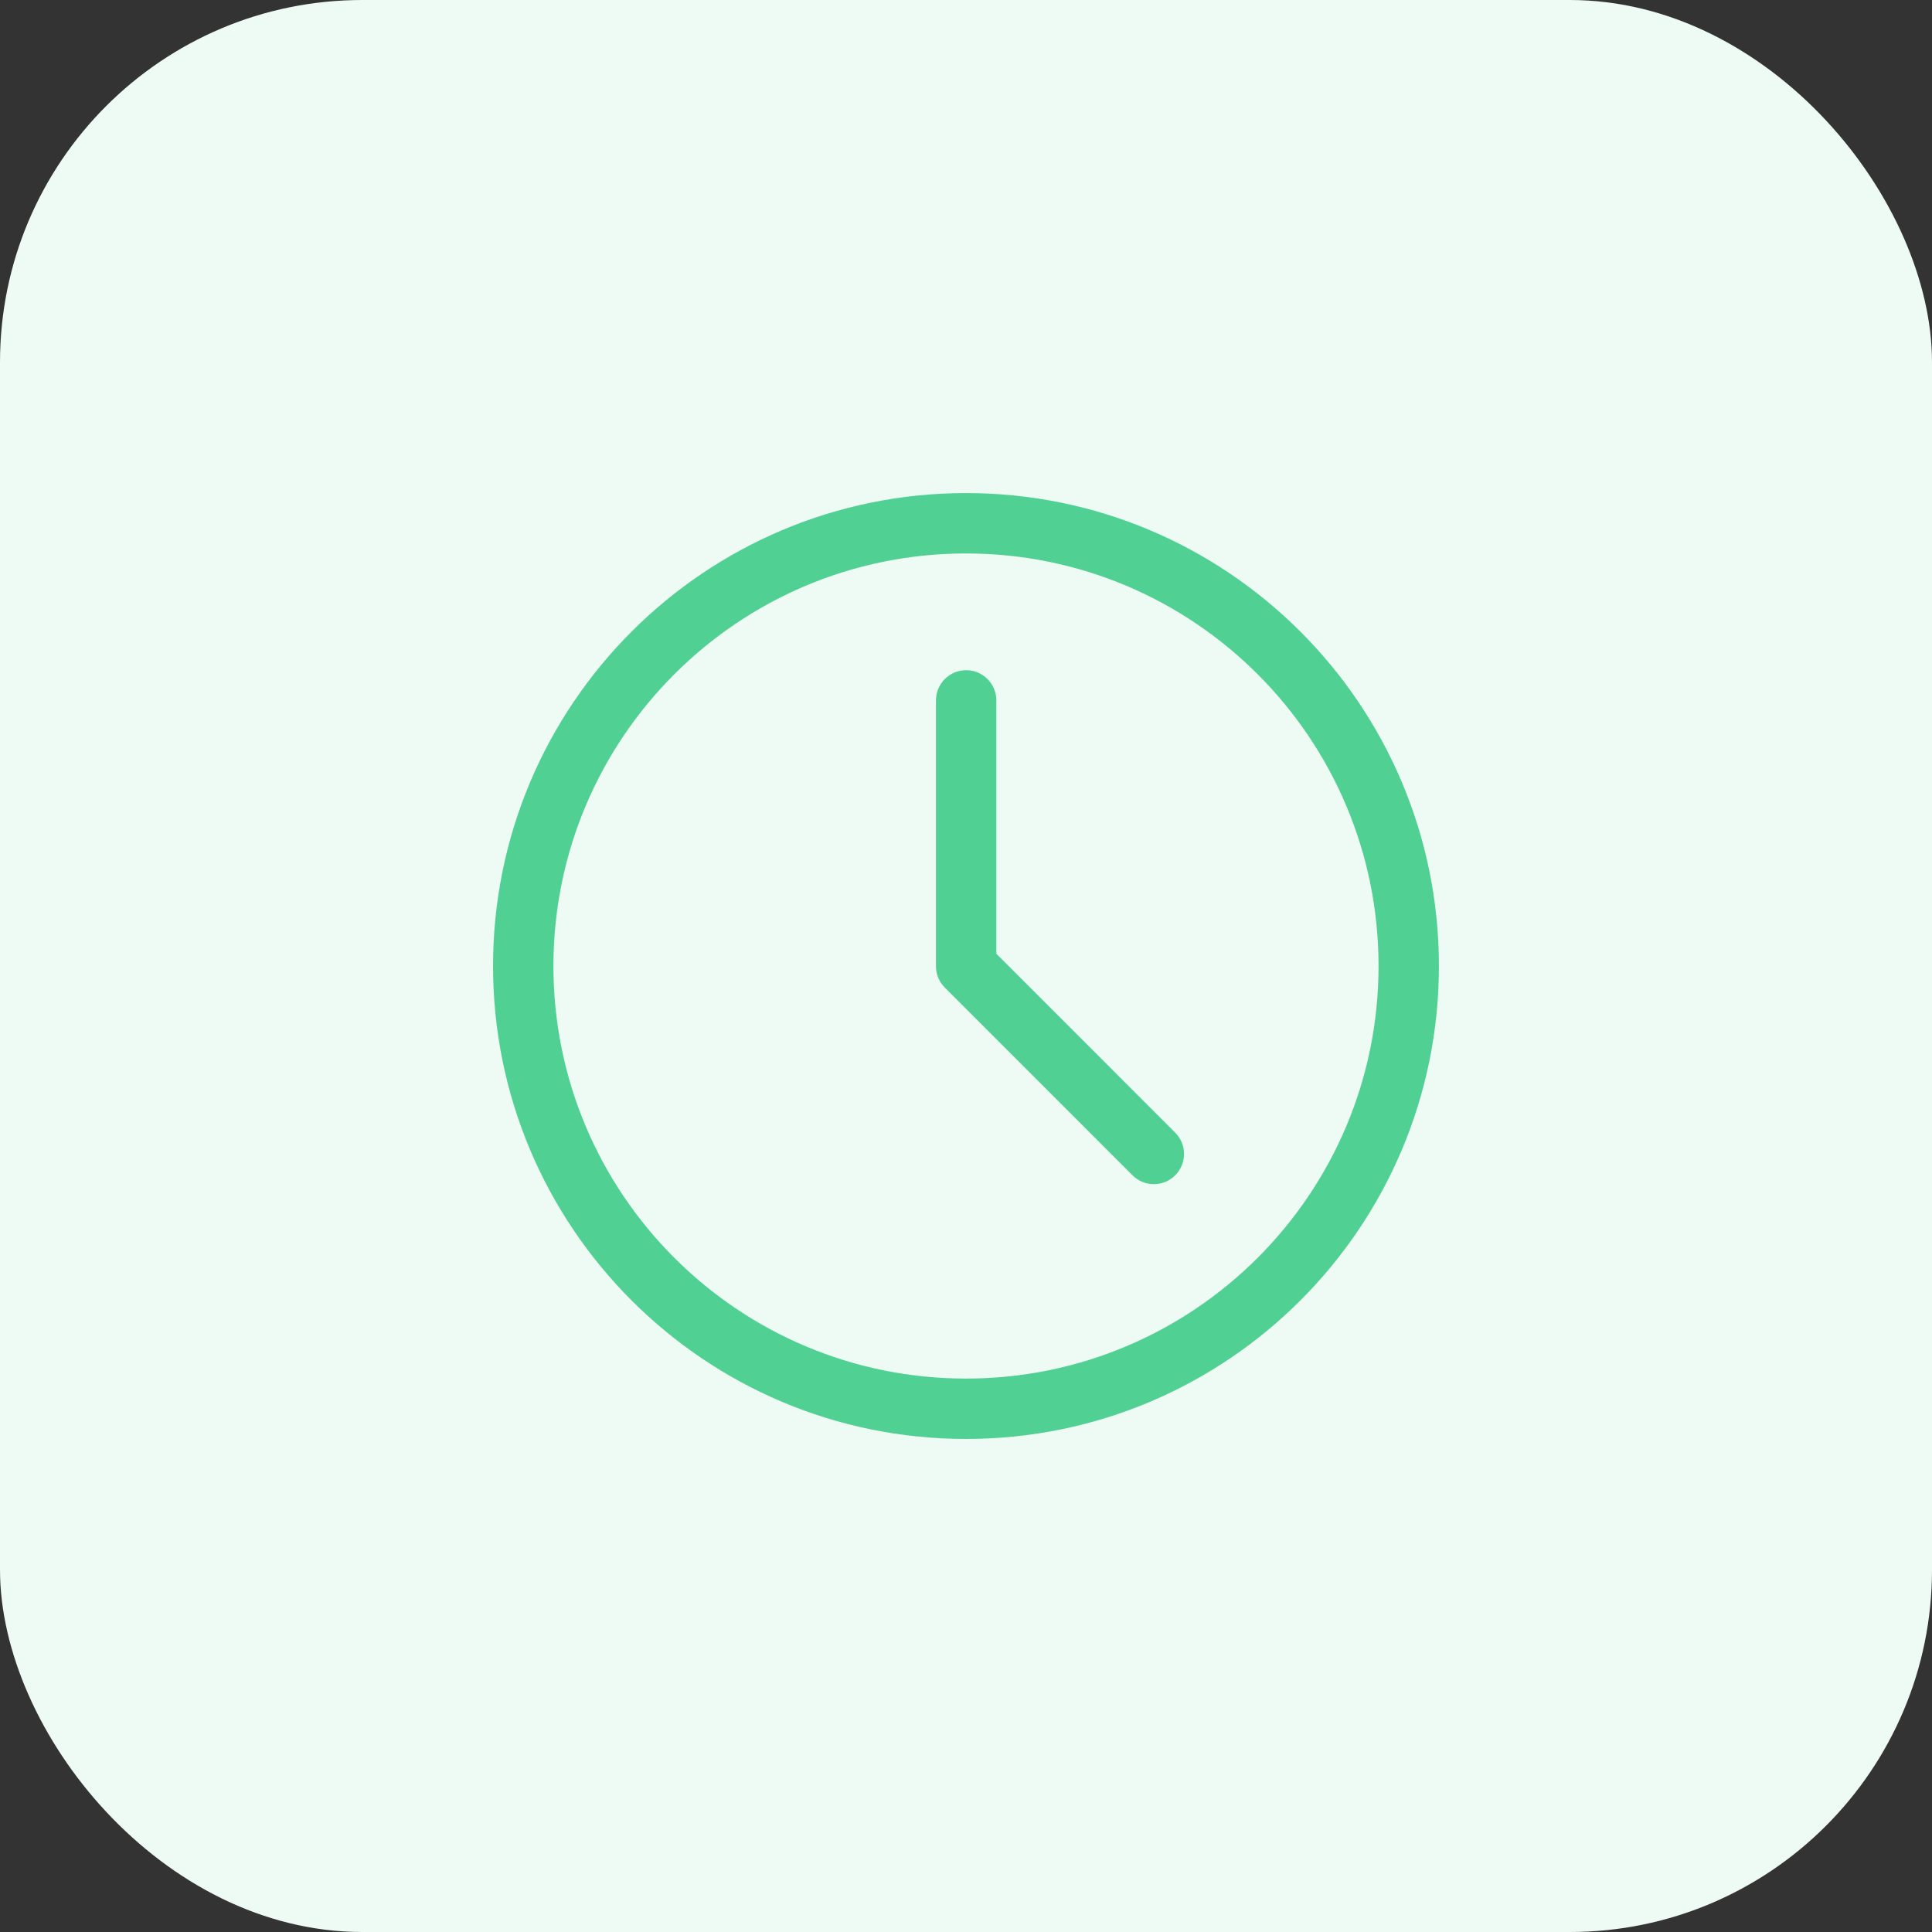
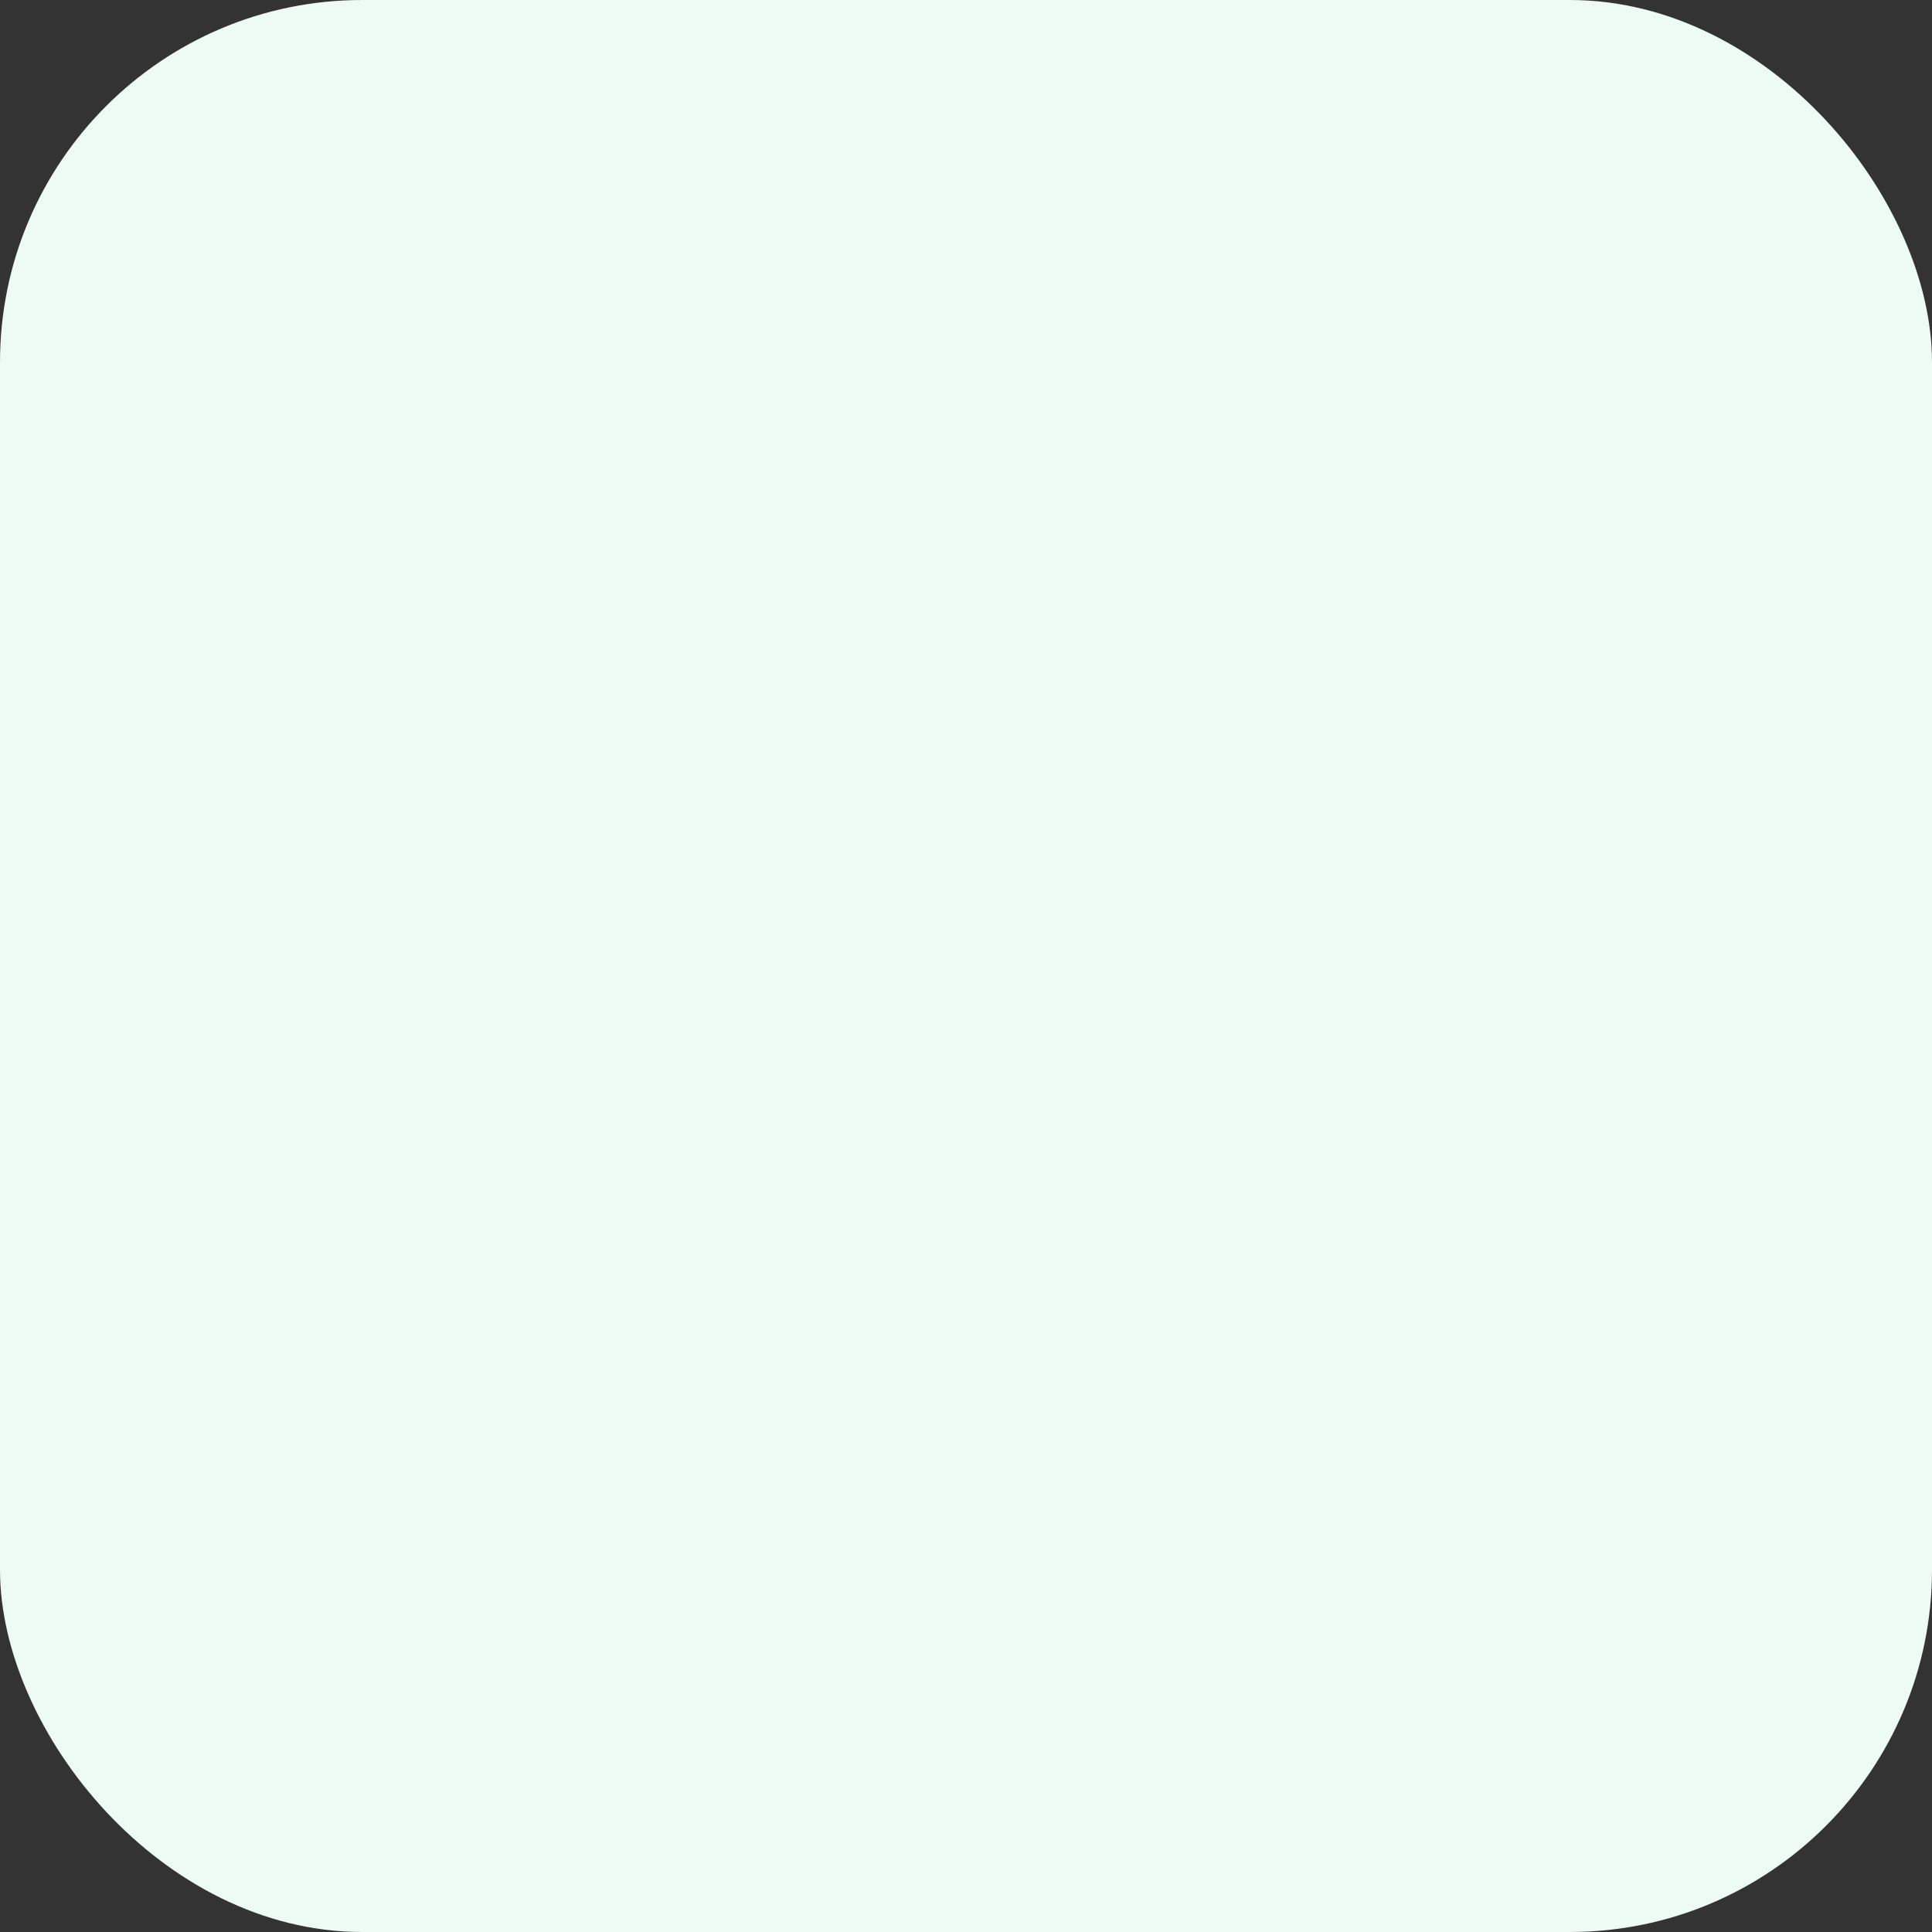
<svg xmlns="http://www.w3.org/2000/svg" width="64" height="64" viewBox="0 0 64 64" fill="none">
  <rect x="0" y="0" width="64" height="64" fill="#333333" stroke="none" />
  <rect width="64" height="64" rx="12" fill="#EEFAF4" />
-   <path fill-rule="evenodd" clip-rule="evenodd" d="M16.333 32.001C16.333 23.348 23.347 16.334 32 16.334C40.652 16.334 47.666 23.348 47.666 32.001C47.666 40.653 40.652 47.667 32 47.667C23.347 47.667 16.333 40.653 16.333 32.001ZM32 18.334C24.452 18.334 18.333 24.453 18.333 32.001C18.333 39.549 24.452 45.667 32 45.667C39.548 45.667 45.666 39.549 45.666 32.001C45.666 24.453 39.548 18.334 32 18.334Z" fill="#51D093" />
-   <path fill-rule="evenodd" clip-rule="evenodd" d="M32.005 22.201C32.557 22.201 33.005 22.649 33.005 23.201V31.594L38.93 37.52C39.321 37.911 39.32 38.544 38.93 38.934C38.539 39.325 37.906 39.325 37.516 38.934L31.298 32.716C31.11 32.528 31.005 32.274 31.005 32.008V23.201C31.005 22.649 31.453 22.201 32.005 22.201Z" fill="#51D093" />
</svg>